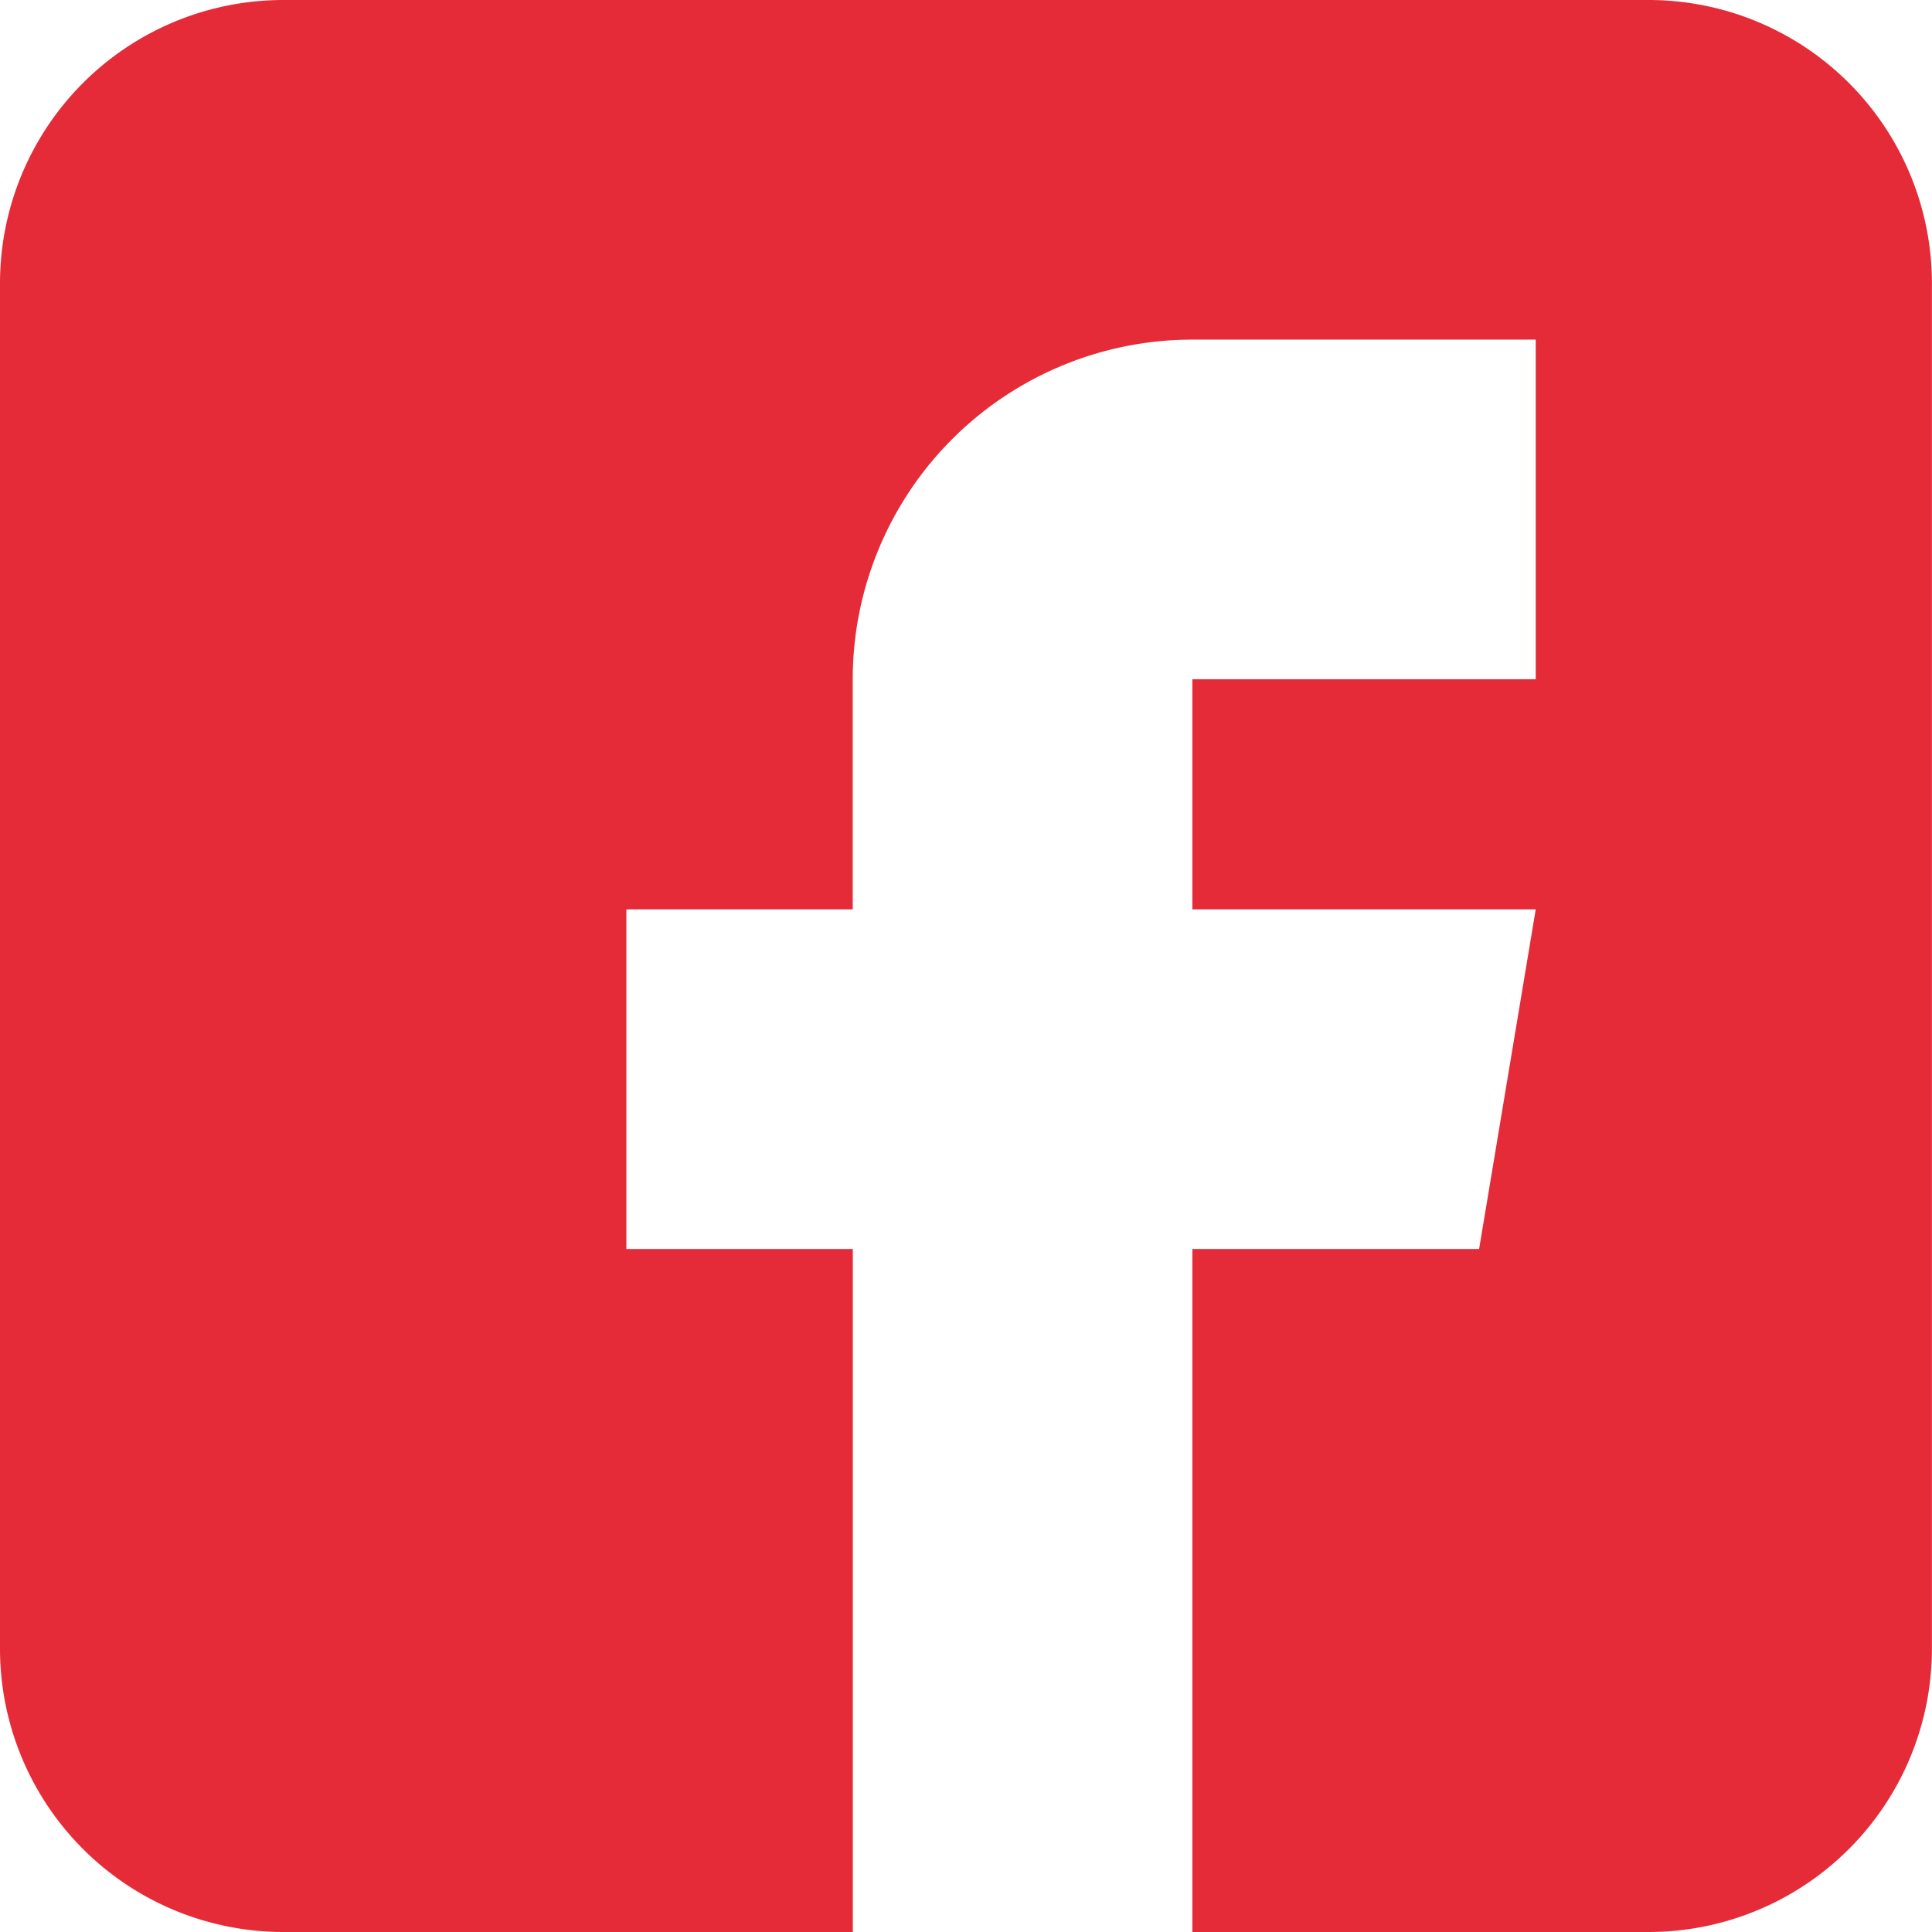
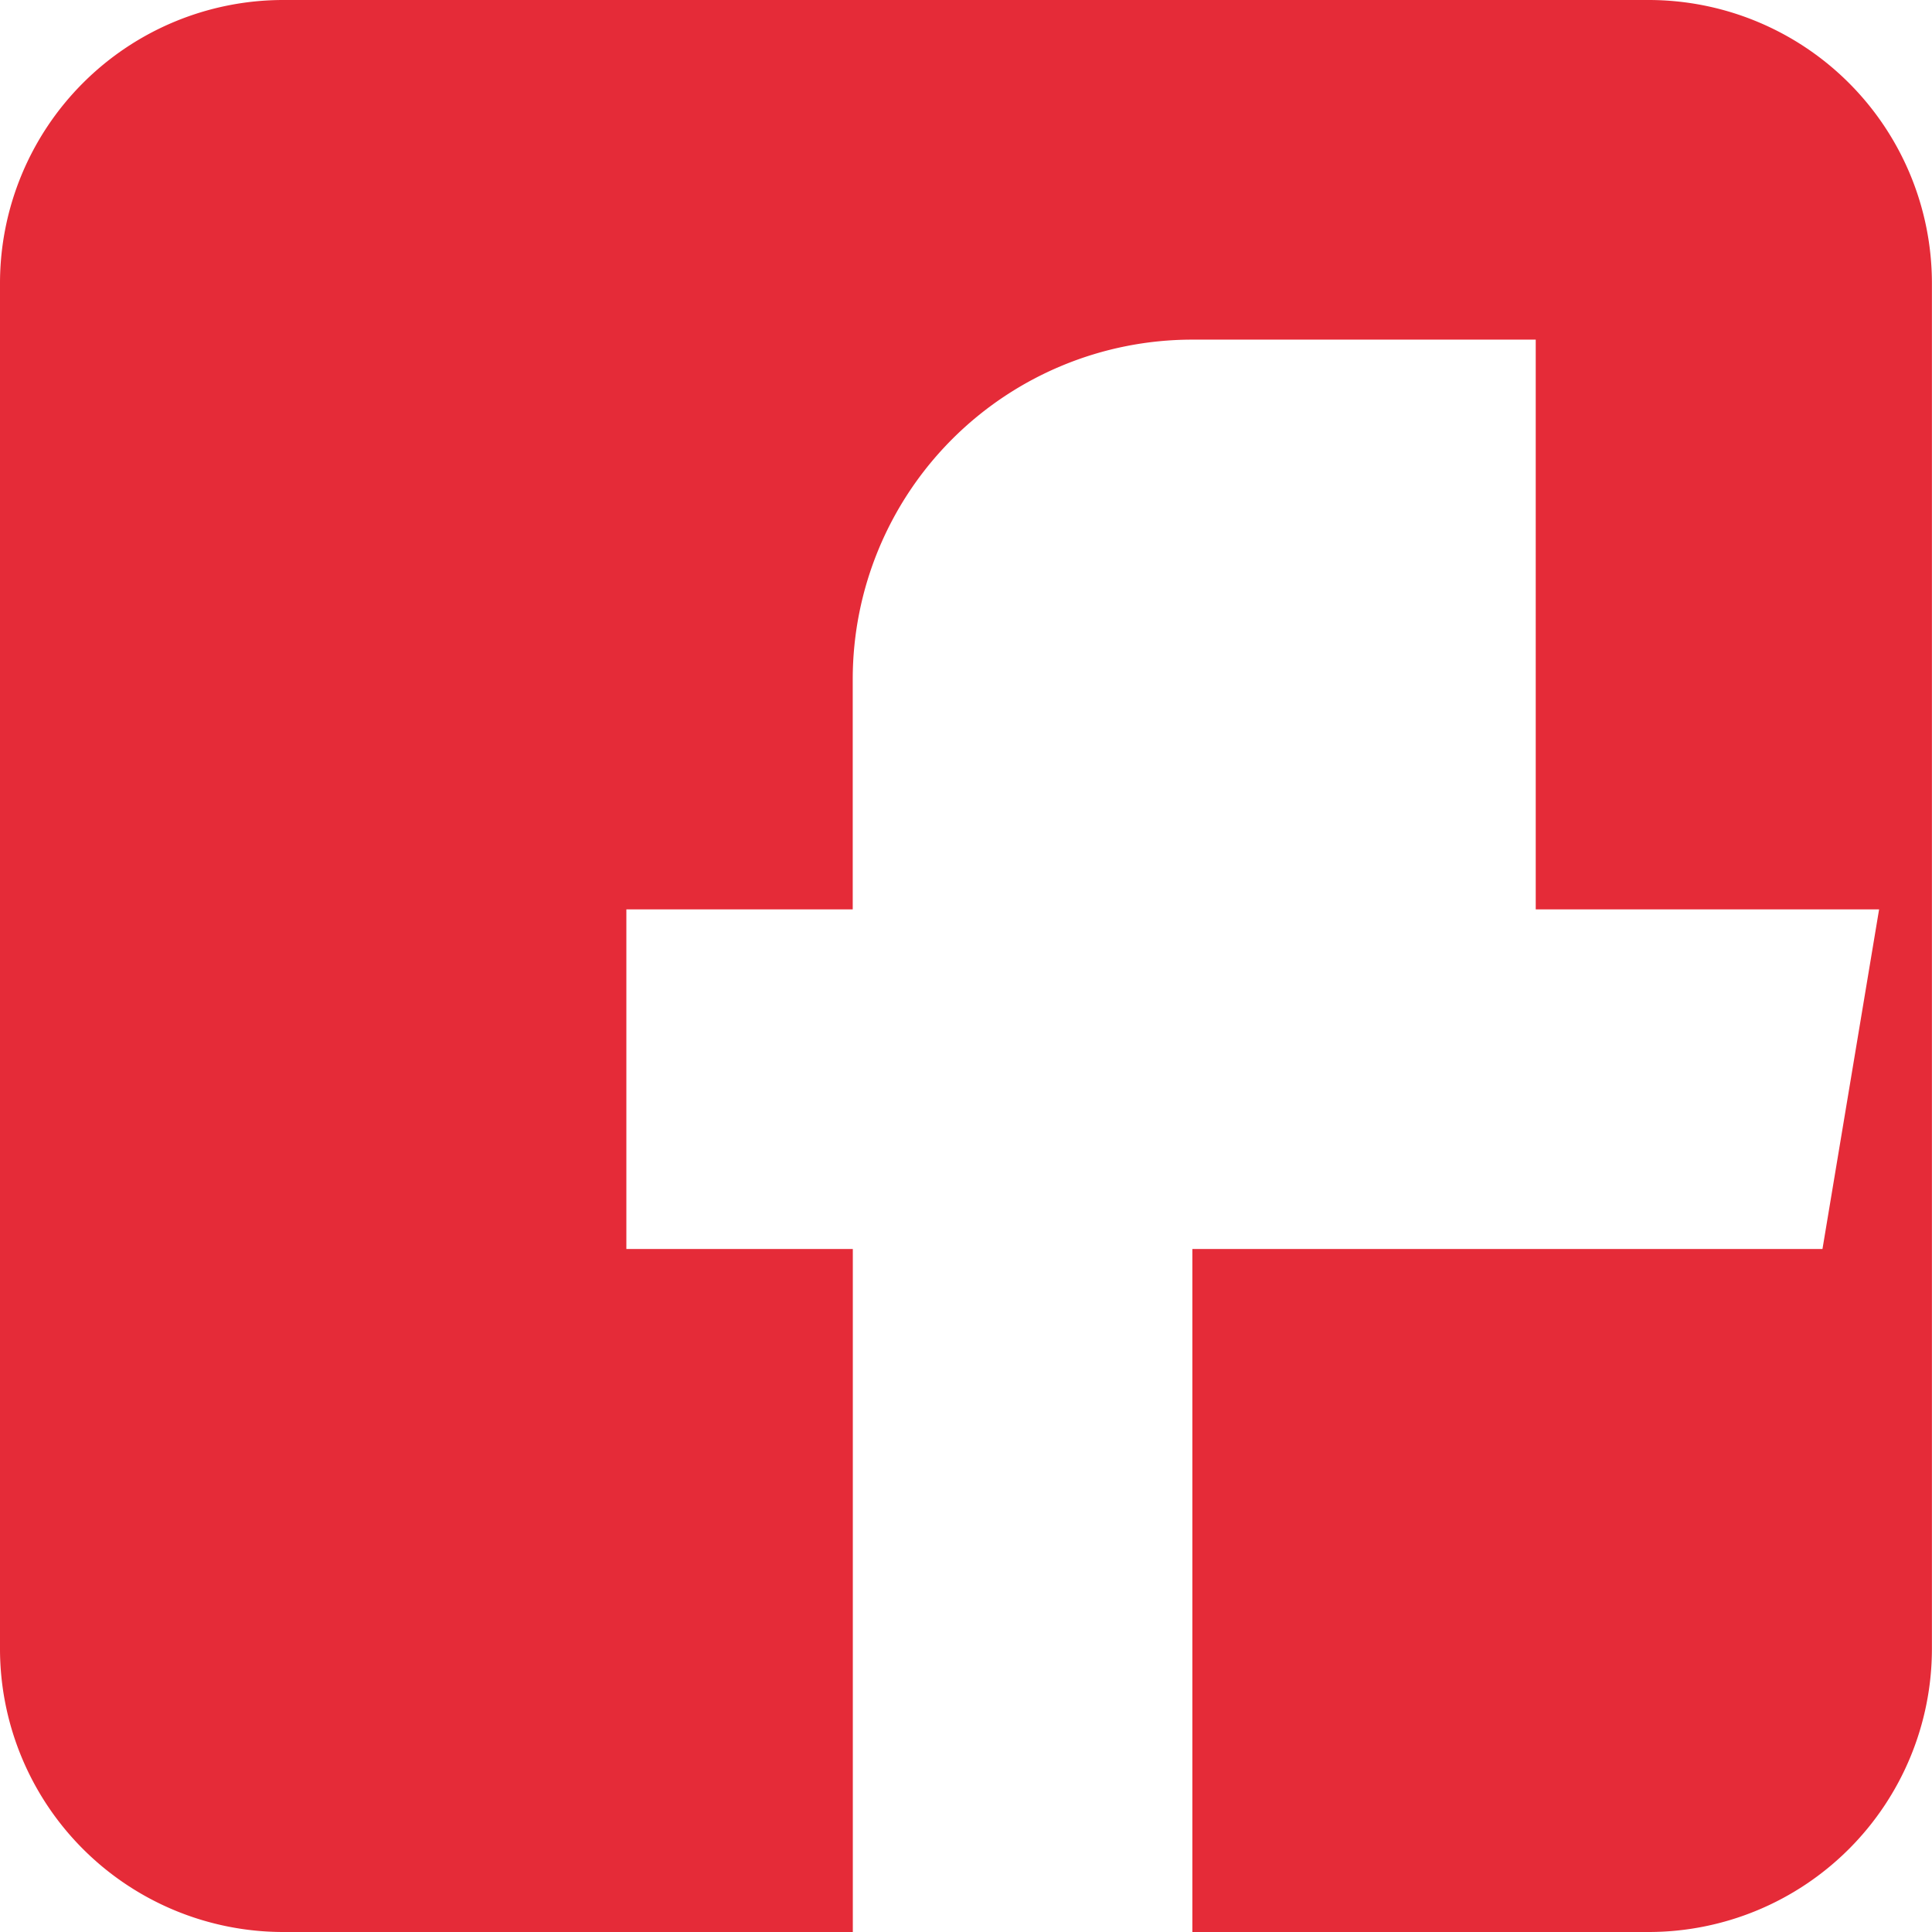
<svg xmlns="http://www.w3.org/2000/svg" width="22.754" height="22.754" viewBox="0 0 22.754 22.754">
  <defs>
    <style>.a{fill:#E52B38;}</style>
  </defs>
-   <path class="a" d="M19.421,0H3.333A3.337,3.337,0,0,0,0,3.333V19.421a3.337,3.337,0,0,0,3.333,3.333h6.711V14.71H7.377v-4h2.666V8a4,4,0,0,1,4-4h4.044V8H14.043V10.71h4.044l-.667,4H14.043v8.044h5.377a3.337,3.337,0,0,0,3.333-3.333V3.333A3.337,3.337,0,0,0,19.421,0Zm0,0" />
+   <path class="a" d="M19.421,0H3.333A3.337,3.337,0,0,0,0,3.333V19.421a3.337,3.337,0,0,0,3.333,3.333h6.711V14.71H7.377v-4h2.666V8a4,4,0,0,1,4-4h4.044V8V10.71h4.044l-.667,4H14.043v8.044h5.377a3.337,3.337,0,0,0,3.333-3.333V3.333A3.337,3.337,0,0,0,19.421,0Zm0,0" />
</svg>